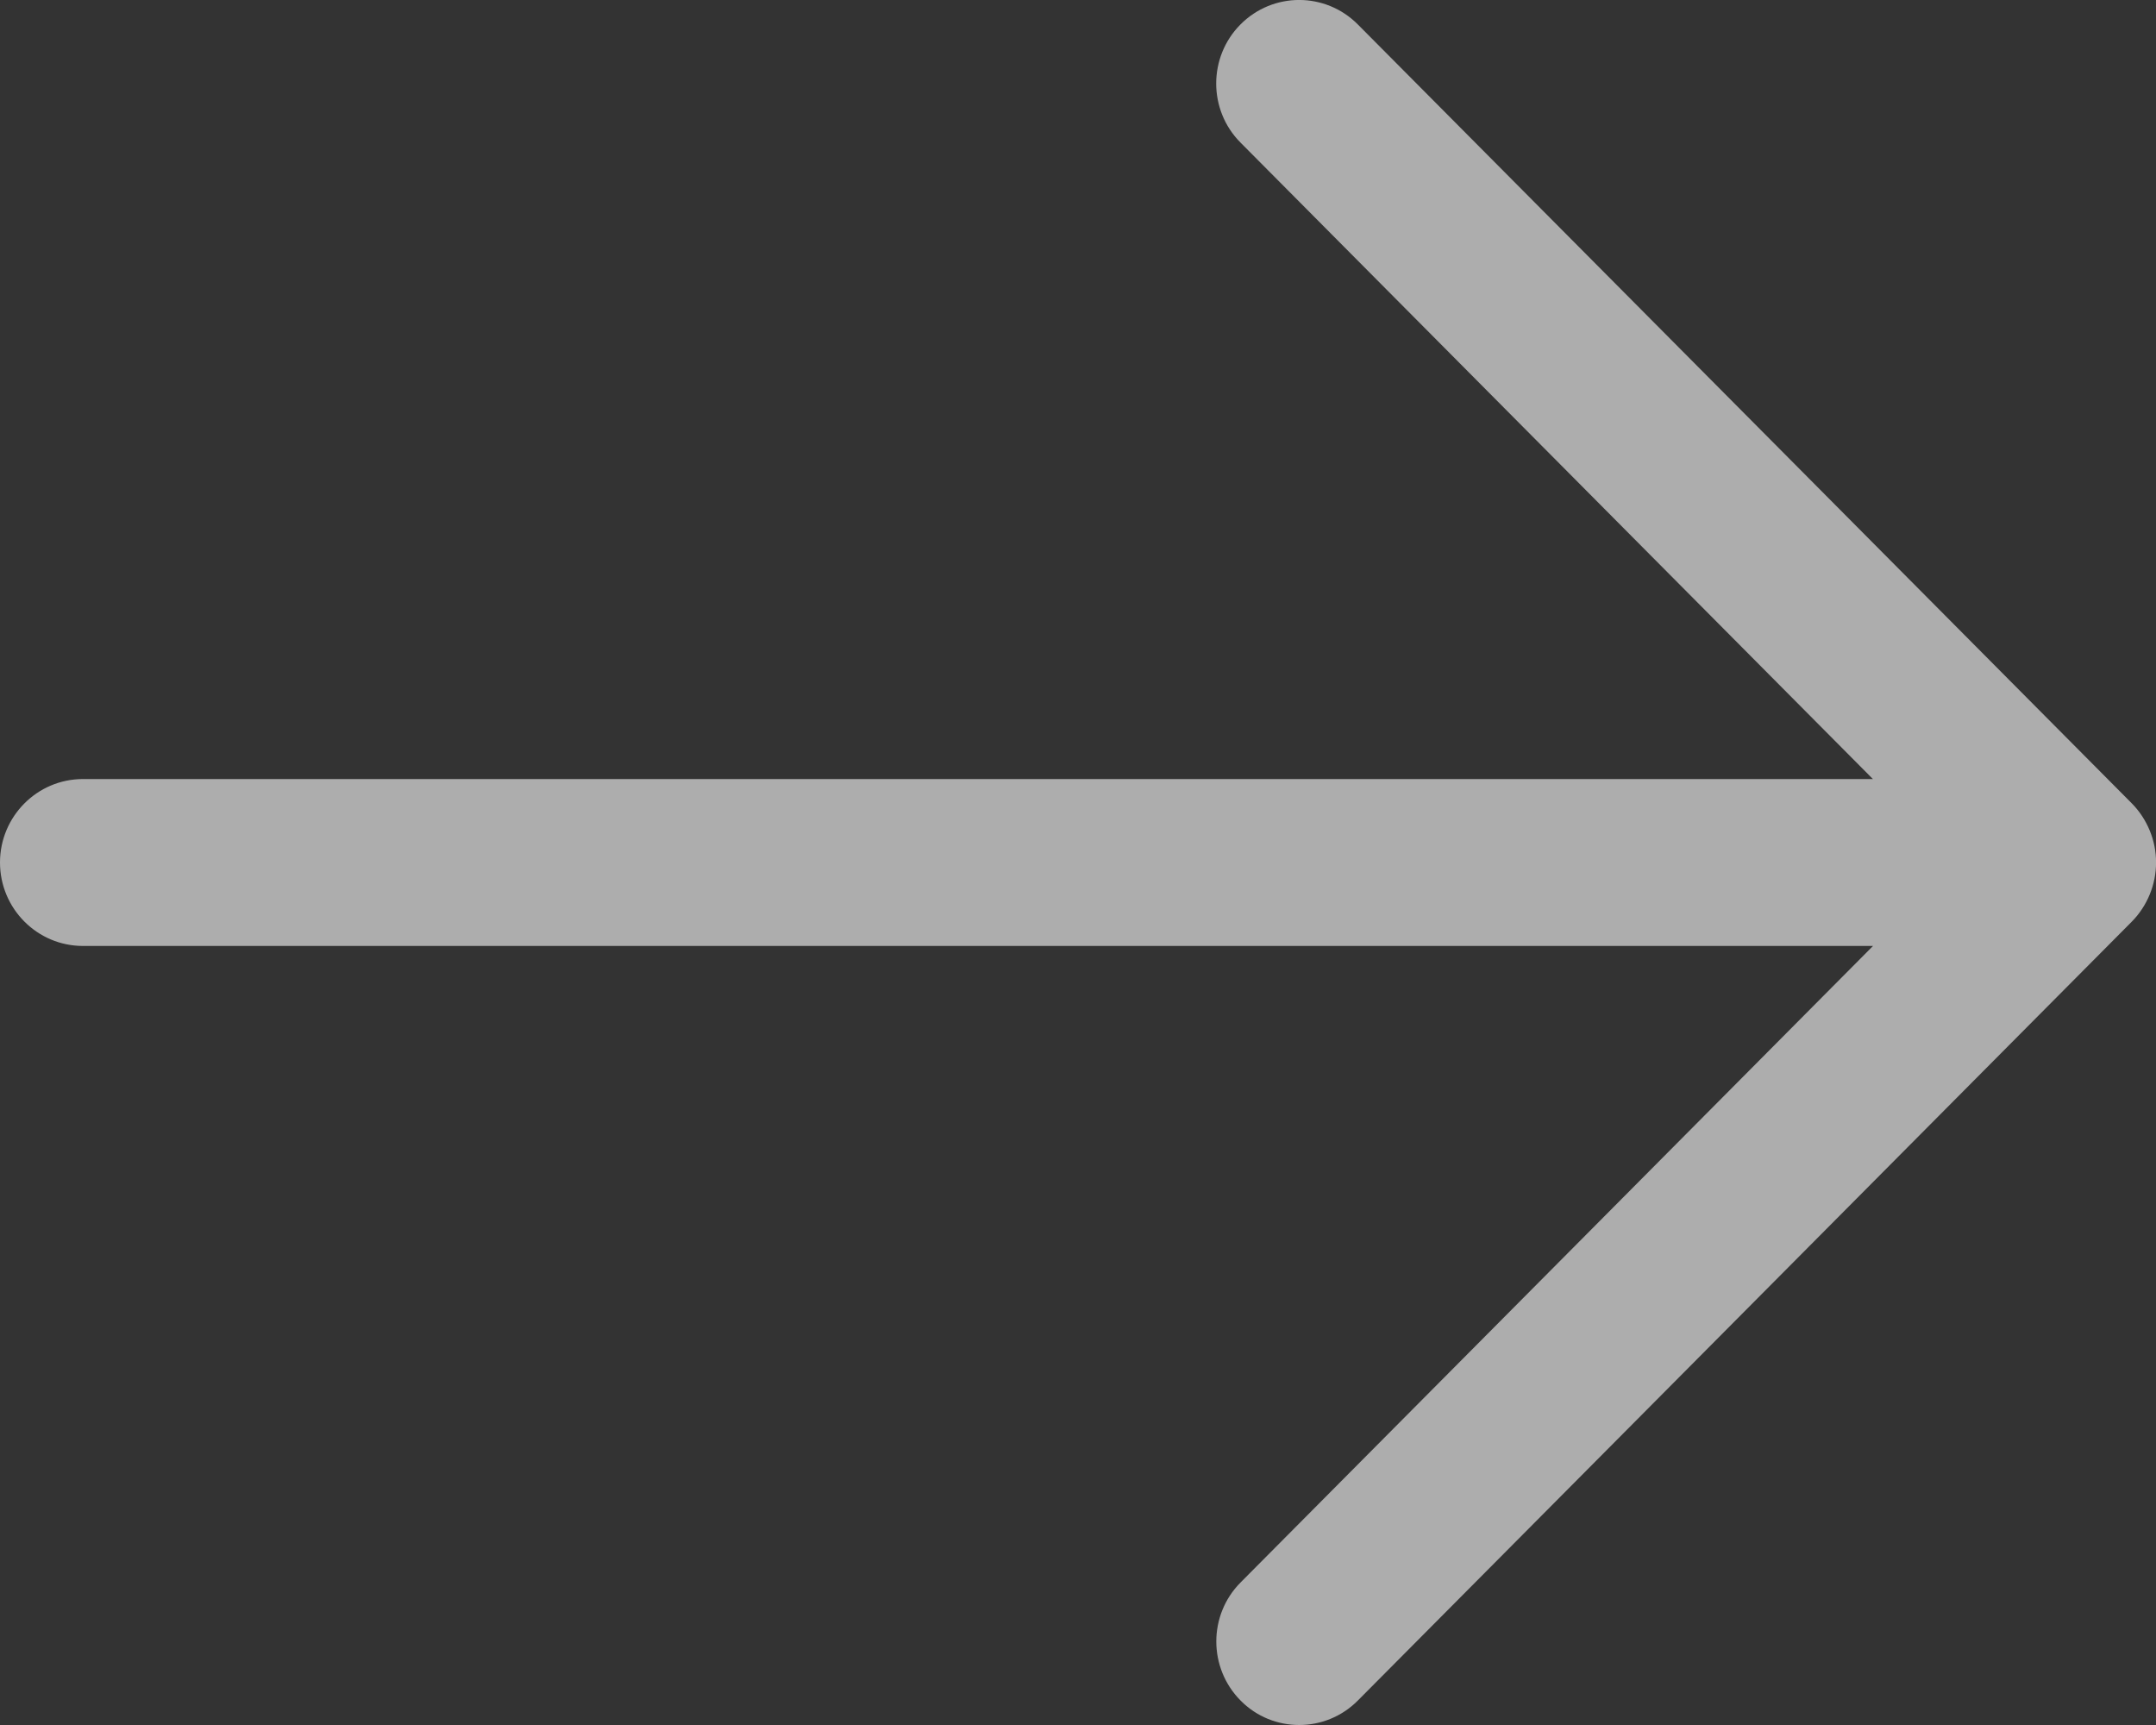
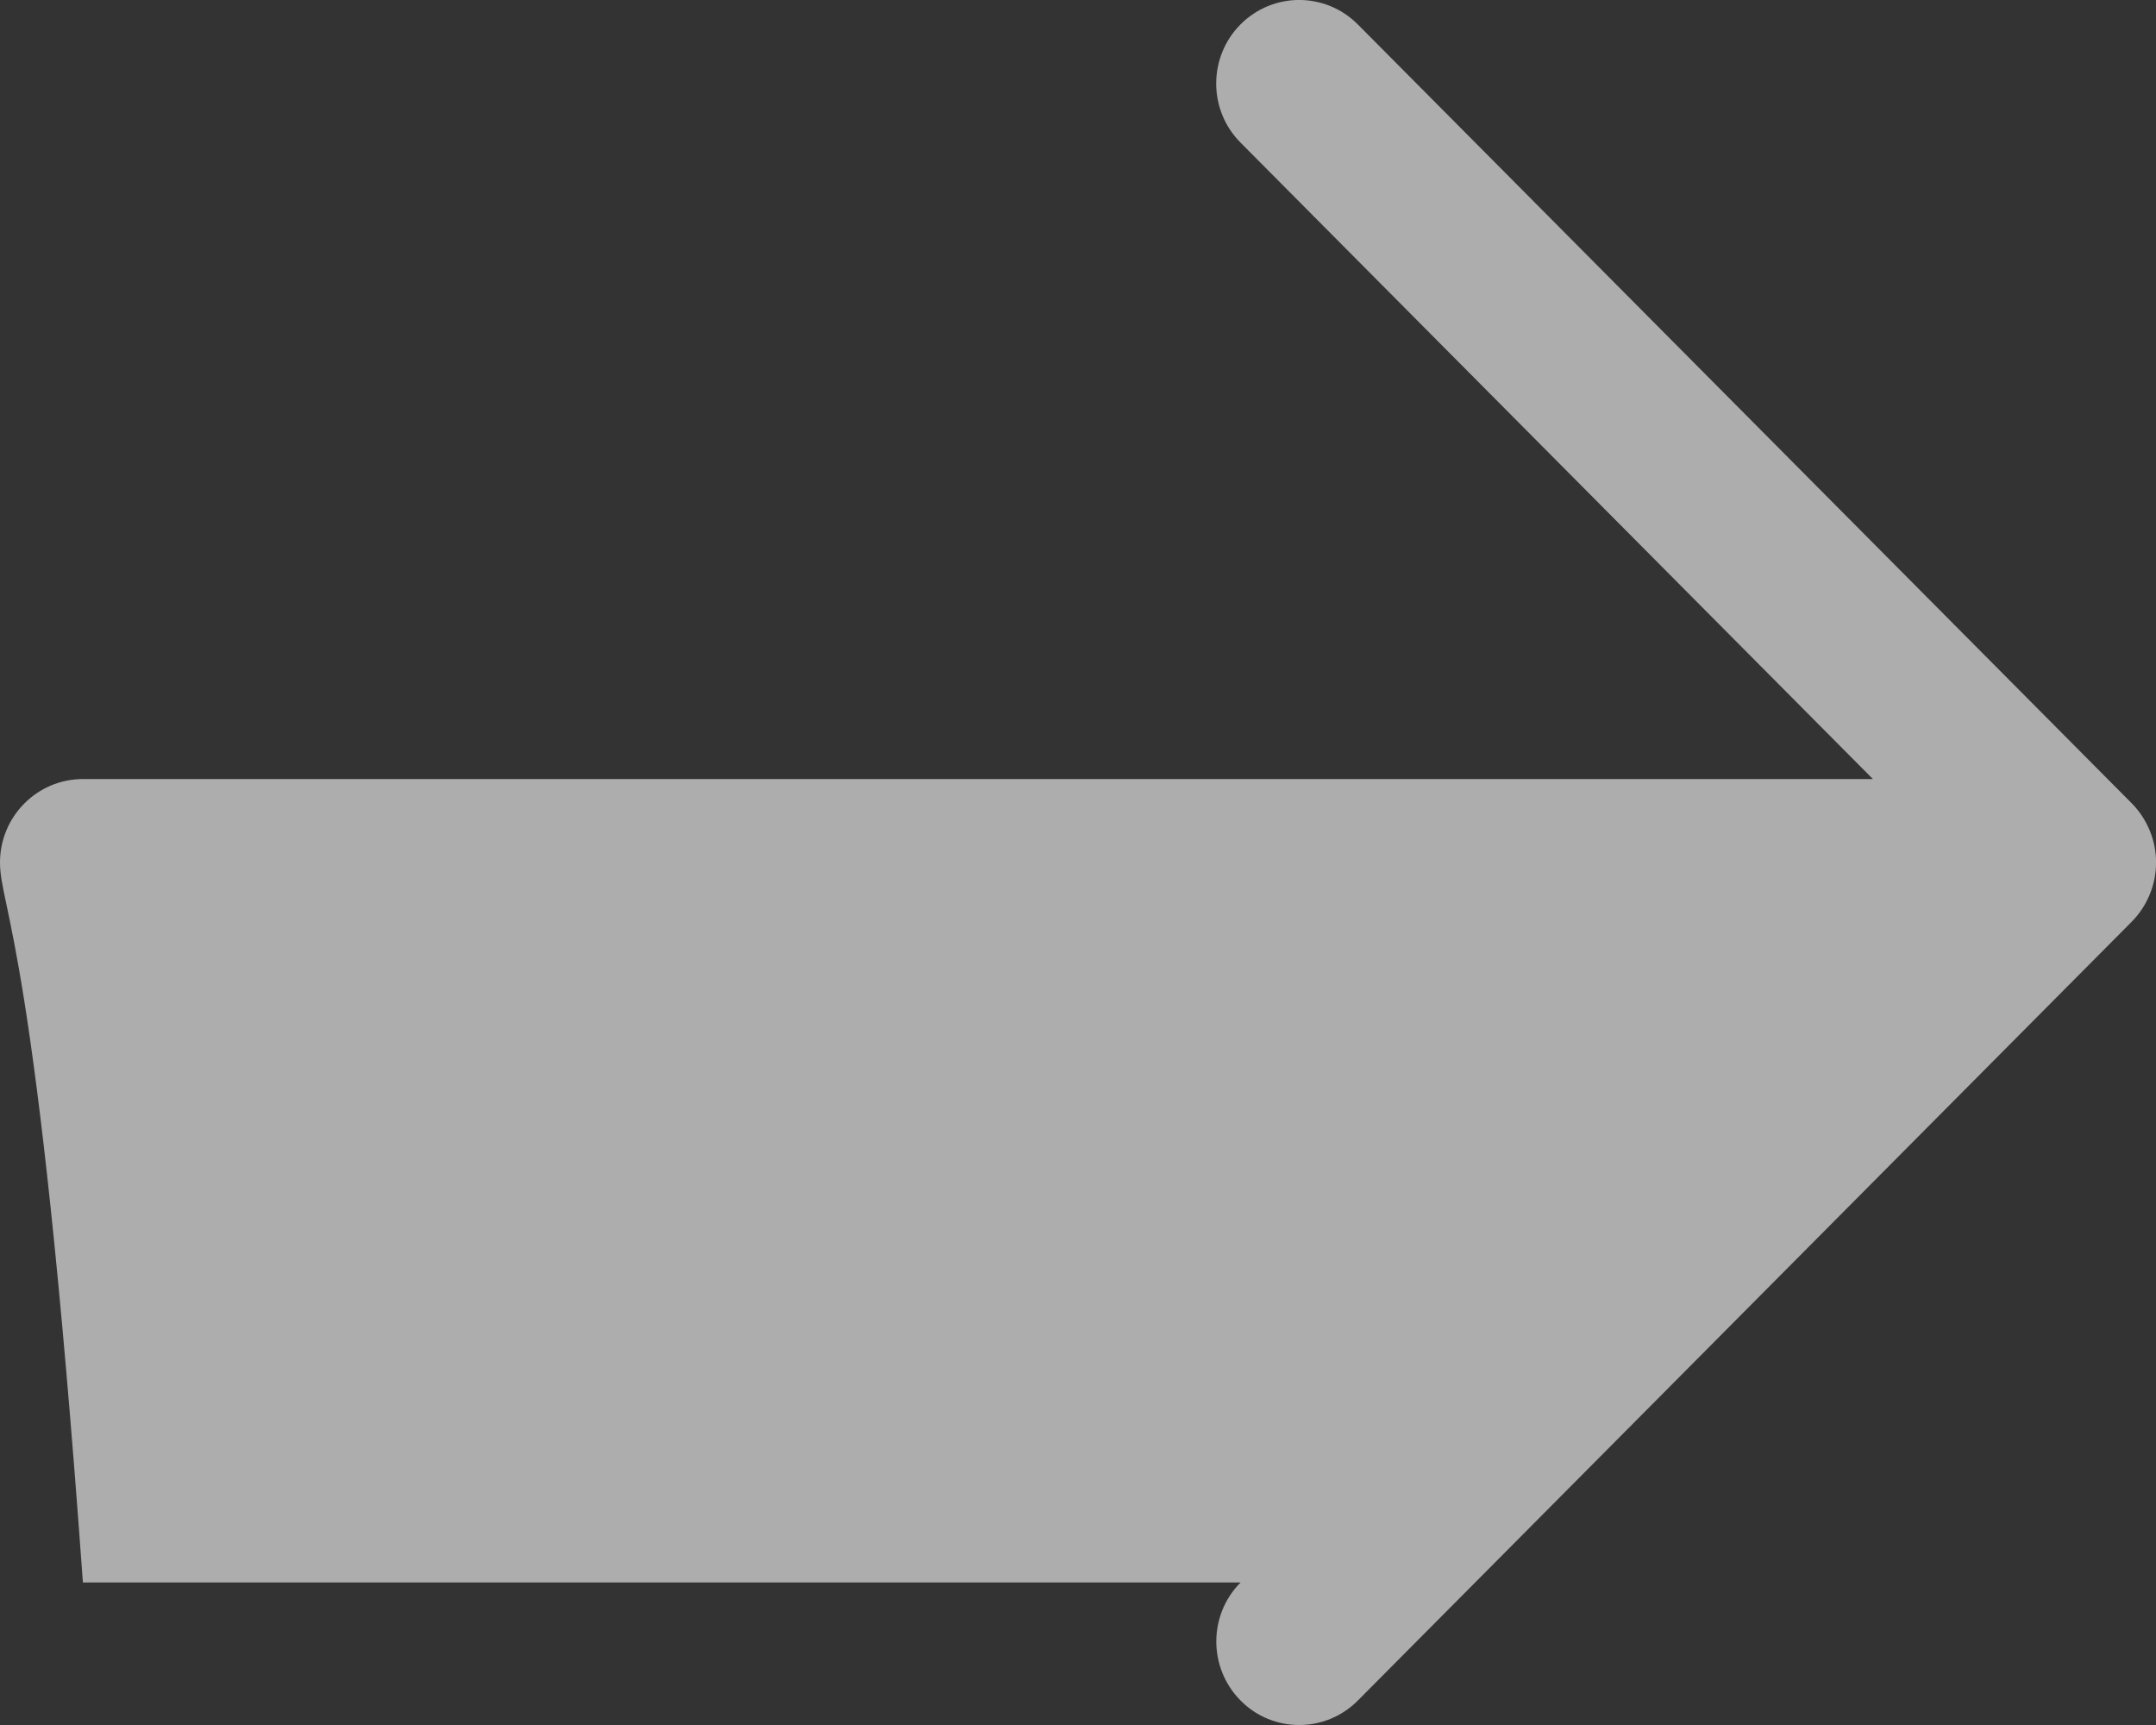
<svg xmlns="http://www.w3.org/2000/svg" width="20" height="16" viewBox="0 0 20 16" fill="none">
  <rect x="0" y="0" width="20" height="16" fill="#333333" stroke="none" />
-   <path opacity="0.6" d="M19.942 8.296C19.903 8.391 19.846 8.477 19.776 8.548L12.596 15.773C12.446 15.924 12.249 16 12.052 16C11.855 16 11.658 15.925 11.508 15.773C11.208 15.47 11.208 14.98 11.508 14.678L17.375 8.774H0.769C0.345 8.774 0 8.427 0 8C0 7.573 0.345 7.226 0.769 7.226H17.374L11.507 1.322C11.207 1.02 11.207 0.529 11.507 0.227C11.808 -0.076 12.295 -0.076 12.596 0.227L19.776 7.452C19.846 7.523 19.903 7.609 19.942 7.704C20.02 7.893 20.02 8.106 19.942 8.296Z" fill="white" />
+   <path opacity="0.6" d="M19.942 8.296C19.903 8.391 19.846 8.477 19.776 8.548L12.596 15.773C12.446 15.924 12.249 16 12.052 16C11.855 16 11.658 15.925 11.508 15.773C11.208 15.47 11.208 14.98 11.508 14.678H0.769C0.345 8.774 0 8.427 0 8C0 7.573 0.345 7.226 0.769 7.226H17.374L11.507 1.322C11.207 1.02 11.207 0.529 11.507 0.227C11.808 -0.076 12.295 -0.076 12.596 0.227L19.776 7.452C19.846 7.523 19.903 7.609 19.942 7.704C20.02 7.893 20.02 8.106 19.942 8.296Z" fill="white" />
</svg>